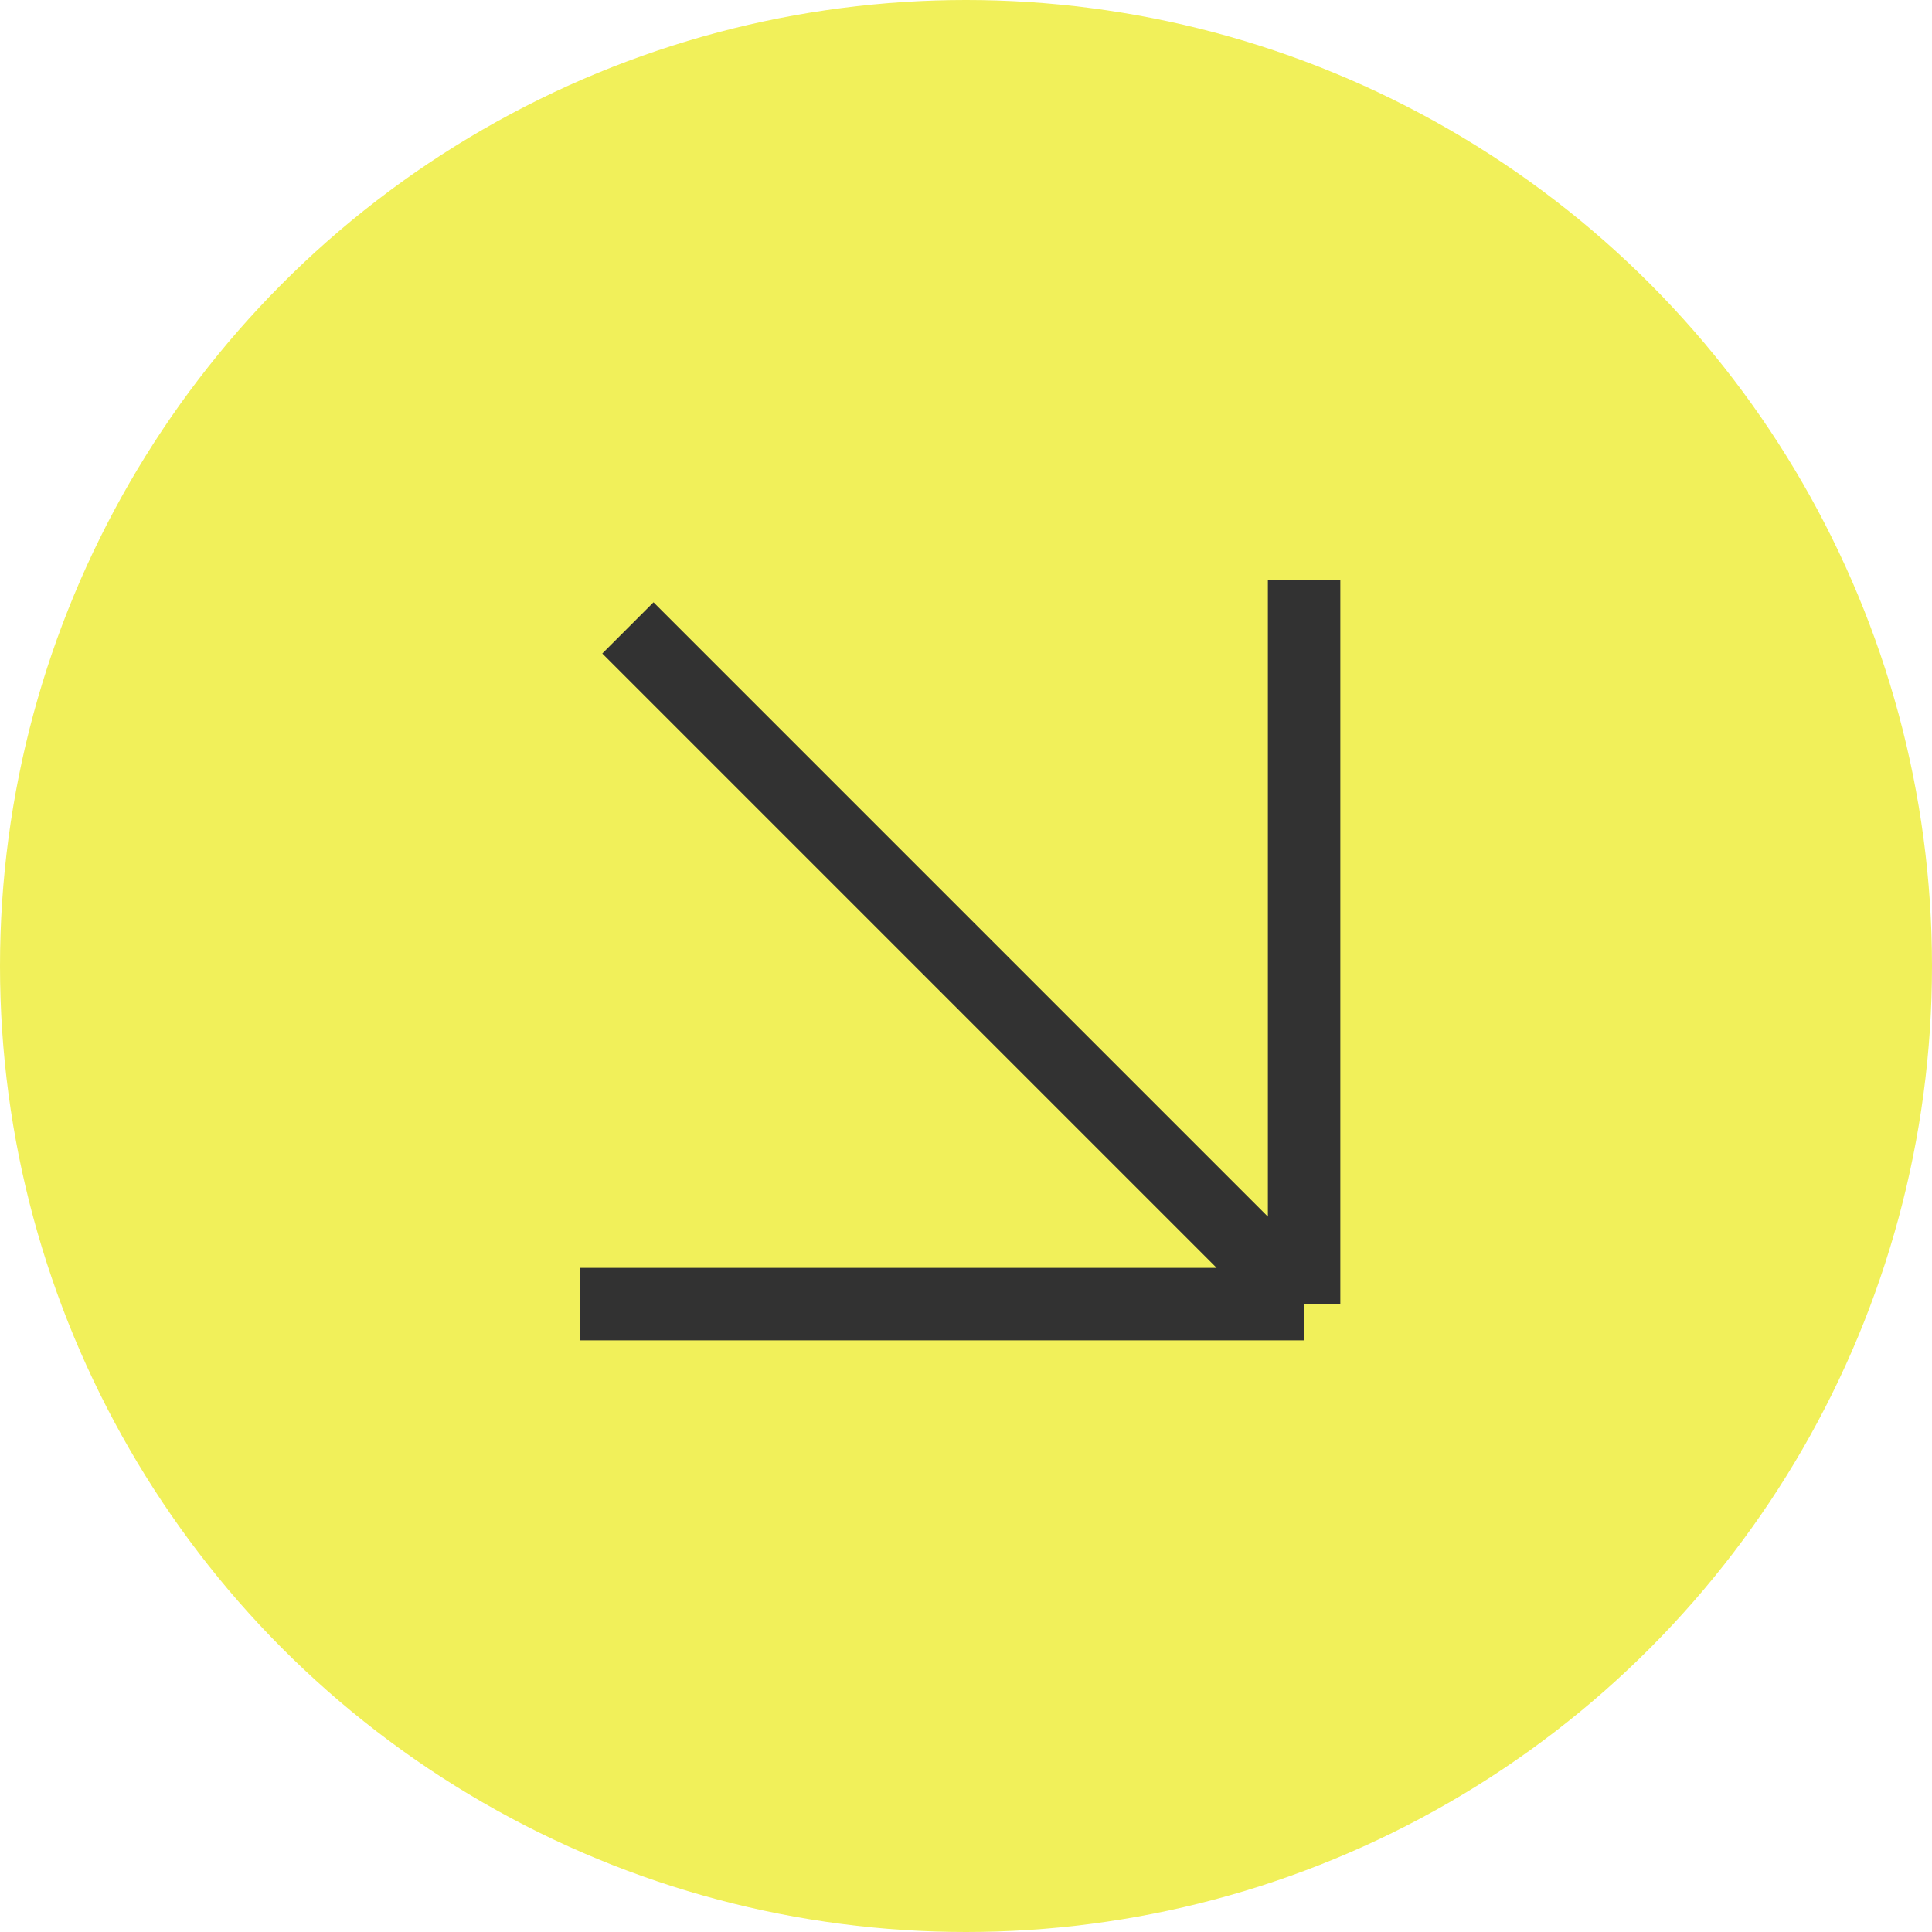
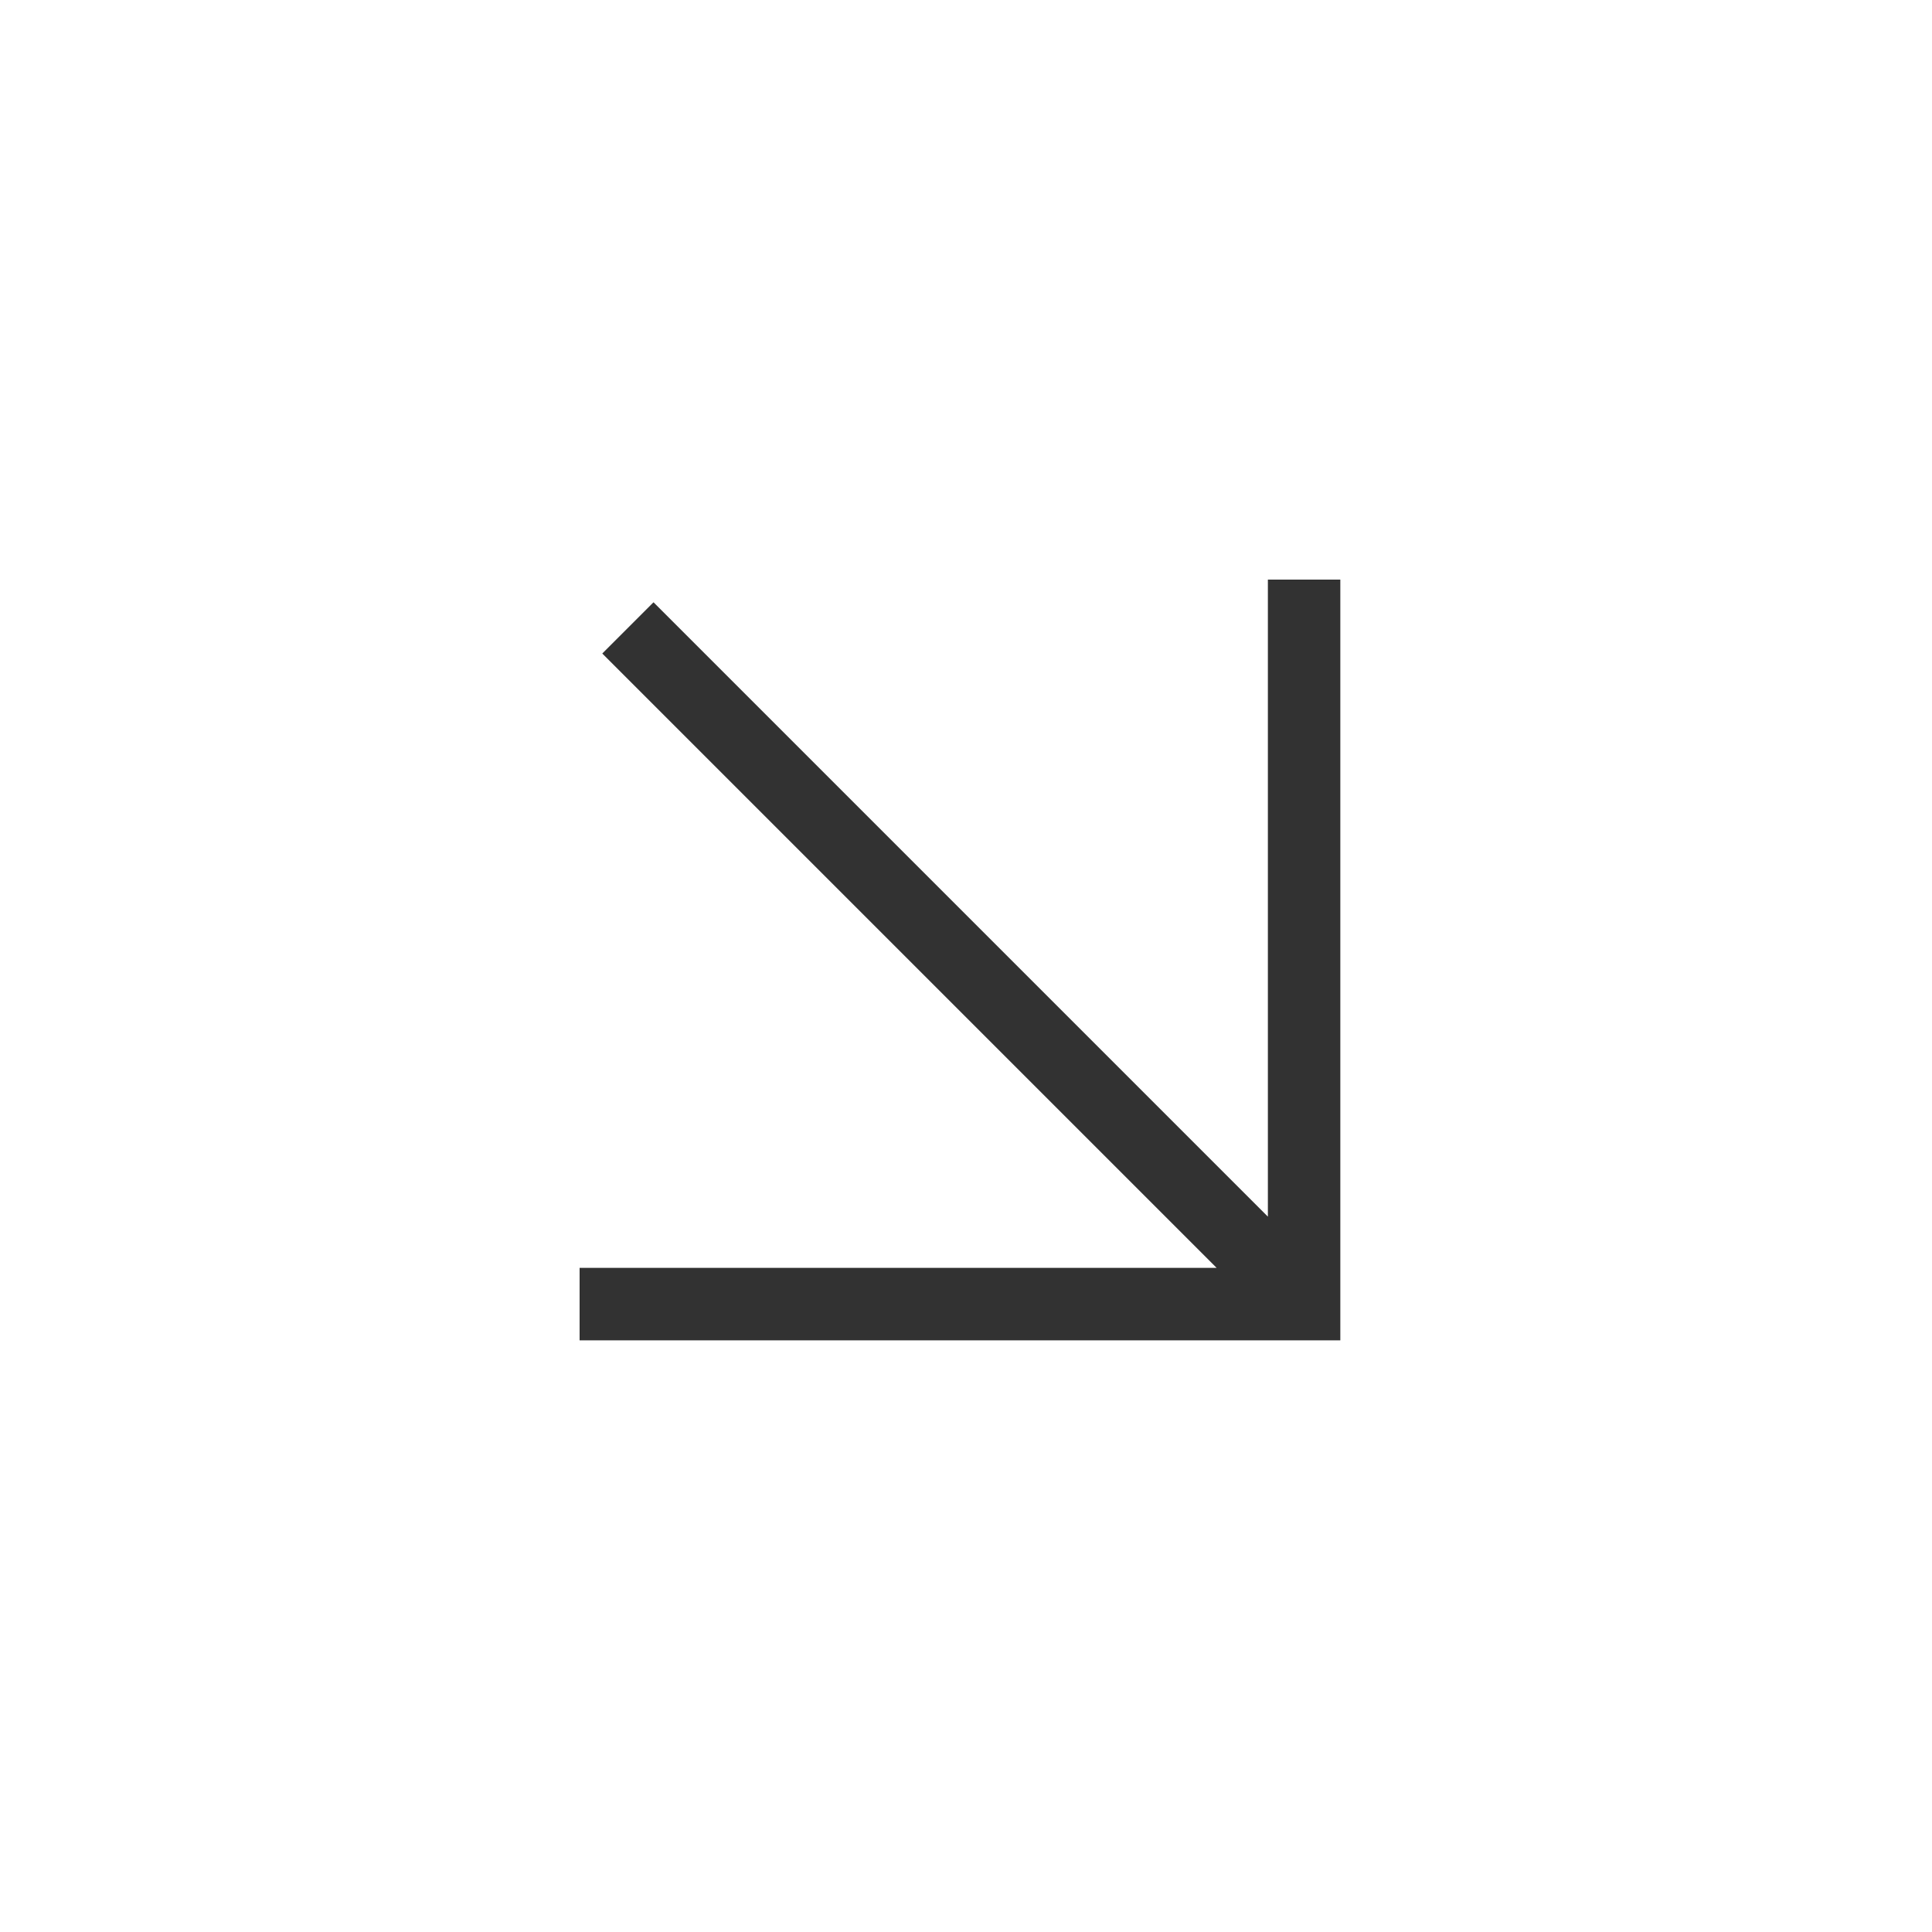
<svg xmlns="http://www.w3.org/2000/svg" width="40" height="40" viewBox="0 0 40 40" fill="none">
-   <circle cx="20" cy="20" r="20" fill="#F1F05A" />
-   <path d="M27 12V27M27 27H12M27 27L13 13" stroke="#323232" stroke-width="1.5" />
+   <path d="M27 12V27H12M27 27L13 13" stroke="#323232" stroke-width="1.5" />
</svg>